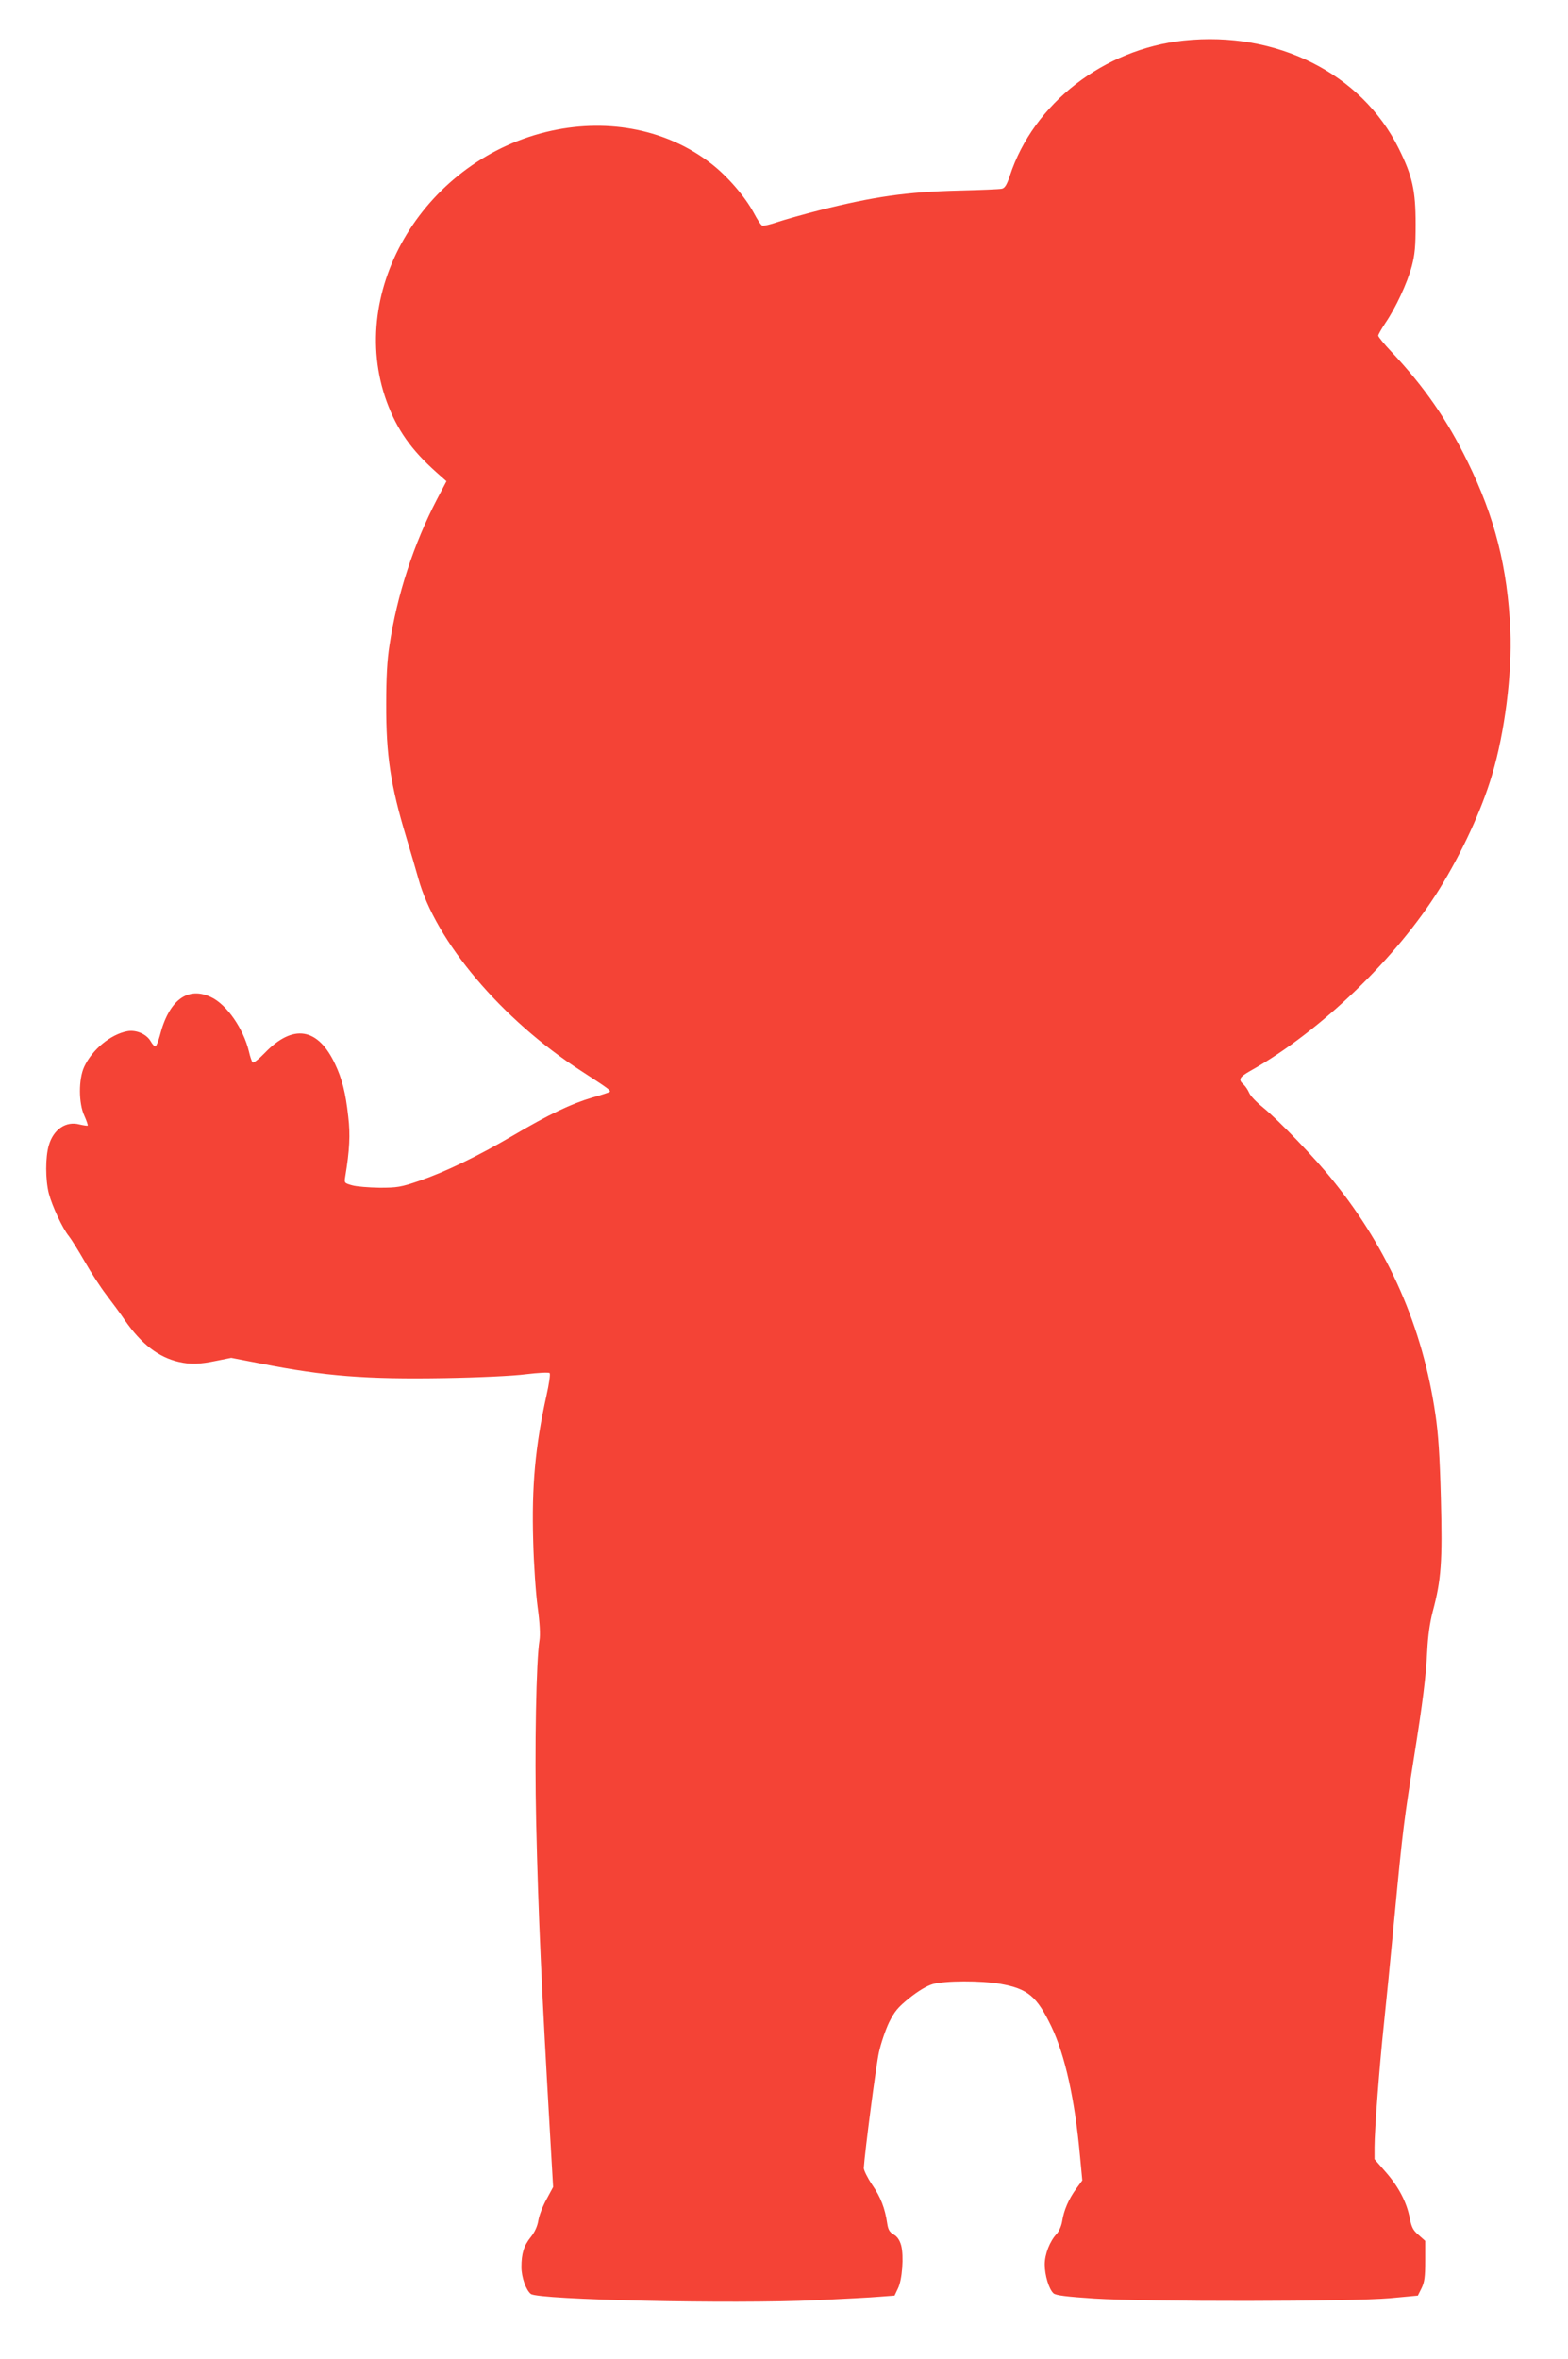
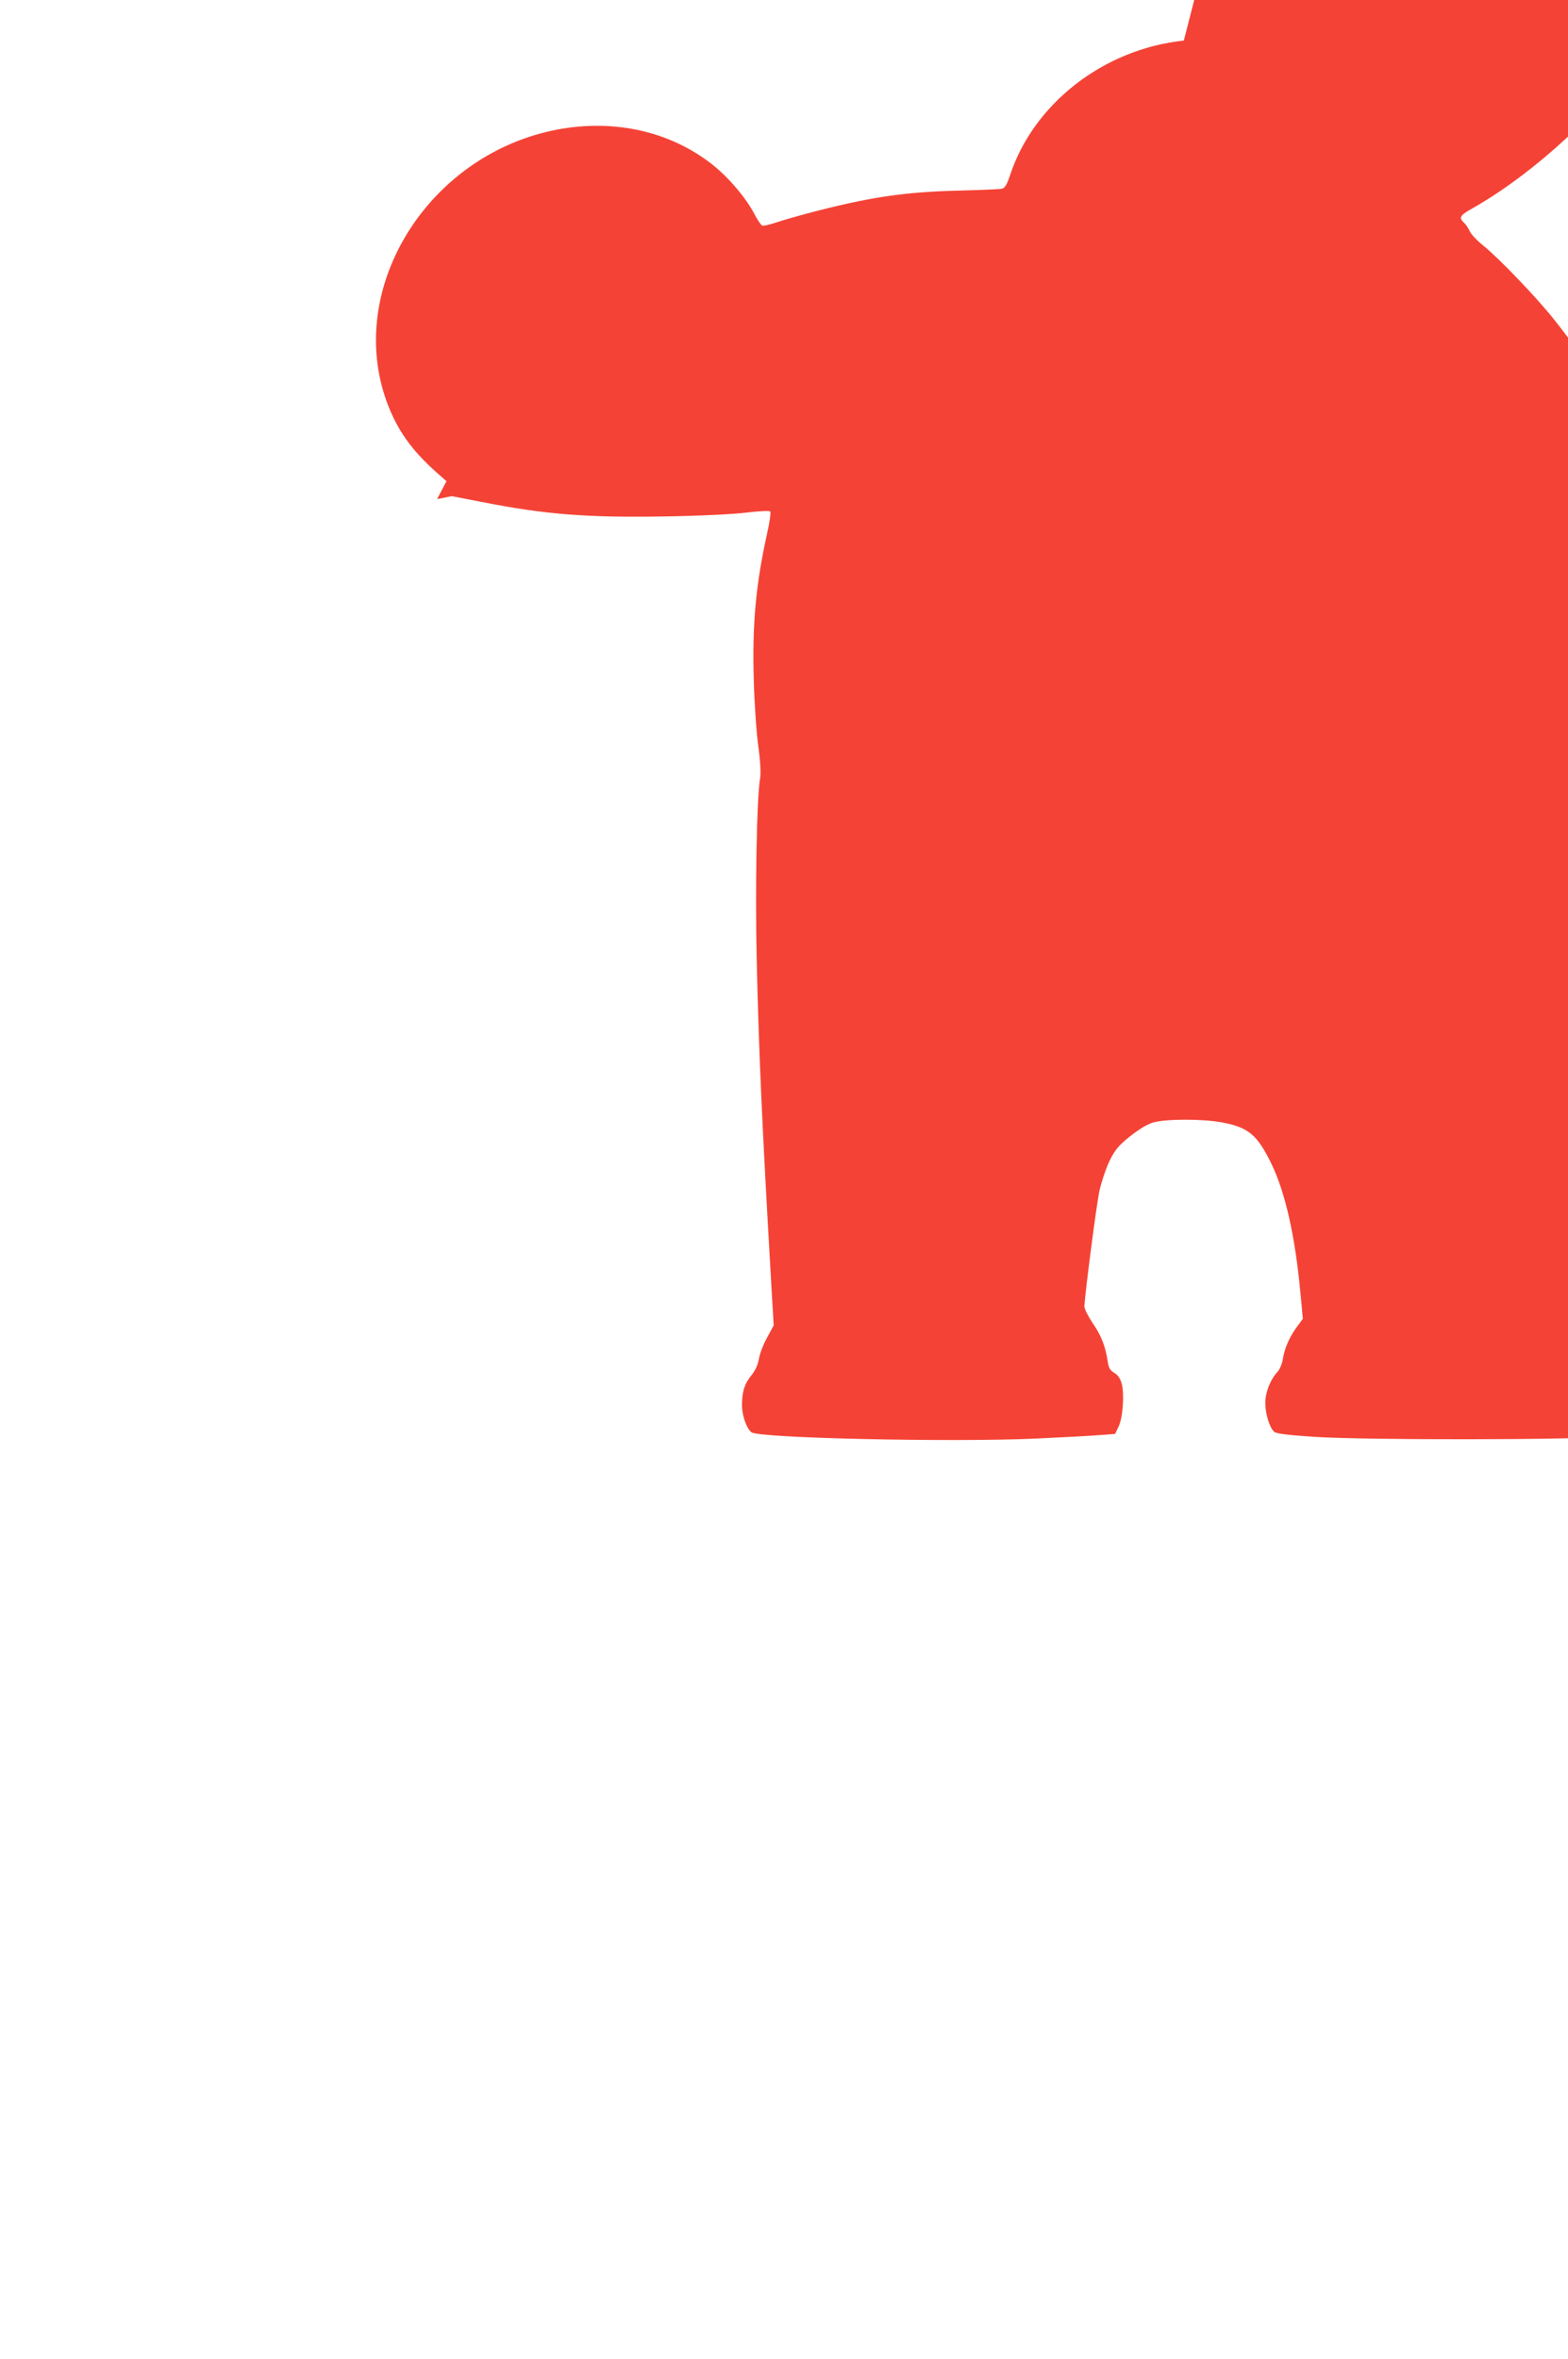
<svg xmlns="http://www.w3.org/2000/svg" version="1.0" width="851pt" height="1280pt" viewBox="0 0 851 1280" preserveAspectRatio="xMidYMid meet">
  <g transform="translate(0,1280) scale(0.1,-0.1)" fill="#f44336" stroke="none">
-     <path d="M6425 12580 c-435 -46 -816 -342 -944 -733 -17 -51 -28 -68 -44 -71 -12 -3 -116 -7 -232 -10 -285 -7 -465 -33 -758 -107 -87 -22 -189 -51 -228 -64 -38 -13 -75 -22 -82 -19 -7 2 -27 33 -46 69 -48 89 -143 199 -231 267 -236 183 -550 247 -865 179 -684 -148 -1118 -861 -896 -1471 56 -152 133 -261 270 -383 l54 -48 -51 -97 c-127 -244 -217 -519 -258 -792 -13 -81 -18 -176 -18 -320 -1 -278 24 -441 108 -720 24 -80 54 -181 66 -225 93 -341 454 -768 885 -1046 150 -97 161 -106 154 -113 -3 -3 -45 -17 -95 -31 -115 -34 -234 -91 -428 -205 -196 -115 -369 -198 -511 -247 -100 -34 -119 -37 -215 -37 -58 1 -125 6 -149 13 -43 12 -43 13 -37 49 23 139 28 226 16 324 -14 130 -34 206 -72 286 -93 197 -228 218 -381 59 -33 -34 -61 -56 -66 -51 -5 5 -14 32 -20 59 -30 124 -120 254 -204 294 -128 62 -231 -15 -280 -210 -8 -29 -18 -54 -23 -56 -5 -2 -17 11 -26 27 -22 39 -79 64 -127 55 -91 -17 -191 -100 -234 -193 -31 -67 -31 -198 1 -266 12 -27 20 -51 18 -53 -2 -2 -22 1 -44 6 -73 20 -142 -26 -167 -113 -19 -64 -19 -186 0 -261 18 -69 75 -191 109 -232 12 -15 51 -77 86 -138 34 -60 87 -141 117 -180 29 -38 76 -101 102 -140 89 -128 182 -199 291 -224 64 -15 114 -13 205 6 l80 16 160 -31 c349 -69 573 -86 998 -79 184 3 373 12 442 21 66 8 124 11 128 6 5 -4 -3 -59 -17 -121 -61 -275 -81 -492 -72 -794 3 -121 14 -281 24 -355 12 -87 15 -151 10 -180 -18 -108 -27 -588 -18 -990 12 -512 29 -886 76 -1701 l16 -275 -35 -65 c-20 -35 -40 -87 -45 -115 -5 -33 -20 -65 -41 -91 -38 -47 -51 -90 -51 -163 0 -56 25 -125 51 -146 41 -32 1093 -55 1549 -34 146 7 301 15 345 19 l80 6 18 38 c24 47 33 177 18 234 -8 29 -21 48 -40 59 -23 13 -31 27 -36 61 -12 82 -35 142 -82 210 -25 37 -45 78 -45 90 6 90 66 554 82 627 11 50 36 123 55 163 30 60 48 82 110 132 49 39 94 66 127 76 65 19 263 20 369 1 148 -27 196 -67 275 -231 74 -155 127 -393 155 -698 l13 -137 -33 -45 c-41 -56 -67 -117 -76 -175 -4 -26 -17 -56 -30 -70 -37 -39 -65 -110 -65 -166 0 -58 23 -135 48 -157 13 -11 71 -18 222 -28 282 -18 1395 -17 1605 2 l150 14 20 40 c16 33 20 60 20 149 l0 108 -36 32 c-30 25 -38 42 -48 91 -16 86 -60 170 -130 250 l-61 70 0 65 c0 93 27 444 50 660 11 102 38 376 60 609 43 453 50 505 104 846 48 301 65 438 72 579 4 80 14 152 30 213 46 172 53 269 44 614 -6 232 -14 351 -30 458 -69 470 -252 889 -553 1263 -97 122 -296 329 -383 400 -35 28 -68 63 -74 78 -7 16 -20 36 -31 46 -30 27 -23 40 39 75 379 213 794 614 1025 987 121 196 228 426 285 619 68 226 109 547 99 783 -15 340 -84 614 -232 915 -112 229 -234 405 -413 596 -40 42 -72 82 -72 88 0 6 18 37 39 69 56 82 117 213 143 307 17 65 21 107 21 230 0 181 -17 259 -92 410 -202 407 -663 638 -1166 585z" />
+     <path d="M6425 12580 c-435 -46 -816 -342 -944 -733 -17 -51 -28 -68 -44 -71 -12 -3 -116 -7 -232 -10 -285 -7 -465 -33 -758 -107 -87 -22 -189 -51 -228 -64 -38 -13 -75 -22 -82 -19 -7 2 -27 33 -46 69 -48 89 -143 199 -231 267 -236 183 -550 247 -865 179 -684 -148 -1118 -861 -896 -1471 56 -152 133 -261 270 -383 l54 -48 -51 -97 l80 16 160 -31 c349 -69 573 -86 998 -79 184 3 373 12 442 21 66 8 124 11 128 6 5 -4 -3 -59 -17 -121 -61 -275 -81 -492 -72 -794 3 -121 14 -281 24 -355 12 -87 15 -151 10 -180 -18 -108 -27 -588 -18 -990 12 -512 29 -886 76 -1701 l16 -275 -35 -65 c-20 -35 -40 -87 -45 -115 -5 -33 -20 -65 -41 -91 -38 -47 -51 -90 -51 -163 0 -56 25 -125 51 -146 41 -32 1093 -55 1549 -34 146 7 301 15 345 19 l80 6 18 38 c24 47 33 177 18 234 -8 29 -21 48 -40 59 -23 13 -31 27 -36 61 -12 82 -35 142 -82 210 -25 37 -45 78 -45 90 6 90 66 554 82 627 11 50 36 123 55 163 30 60 48 82 110 132 49 39 94 66 127 76 65 19 263 20 369 1 148 -27 196 -67 275 -231 74 -155 127 -393 155 -698 l13 -137 -33 -45 c-41 -56 -67 -117 -76 -175 -4 -26 -17 -56 -30 -70 -37 -39 -65 -110 -65 -166 0 -58 23 -135 48 -157 13 -11 71 -18 222 -28 282 -18 1395 -17 1605 2 l150 14 20 40 c16 33 20 60 20 149 l0 108 -36 32 c-30 25 -38 42 -48 91 -16 86 -60 170 -130 250 l-61 70 0 65 c0 93 27 444 50 660 11 102 38 376 60 609 43 453 50 505 104 846 48 301 65 438 72 579 4 80 14 152 30 213 46 172 53 269 44 614 -6 232 -14 351 -30 458 -69 470 -252 889 -553 1263 -97 122 -296 329 -383 400 -35 28 -68 63 -74 78 -7 16 -20 36 -31 46 -30 27 -23 40 39 75 379 213 794 614 1025 987 121 196 228 426 285 619 68 226 109 547 99 783 -15 340 -84 614 -232 915 -112 229 -234 405 -413 596 -40 42 -72 82 -72 88 0 6 18 37 39 69 56 82 117 213 143 307 17 65 21 107 21 230 0 181 -17 259 -92 410 -202 407 -663 638 -1166 585z" />
  </g>
</svg>